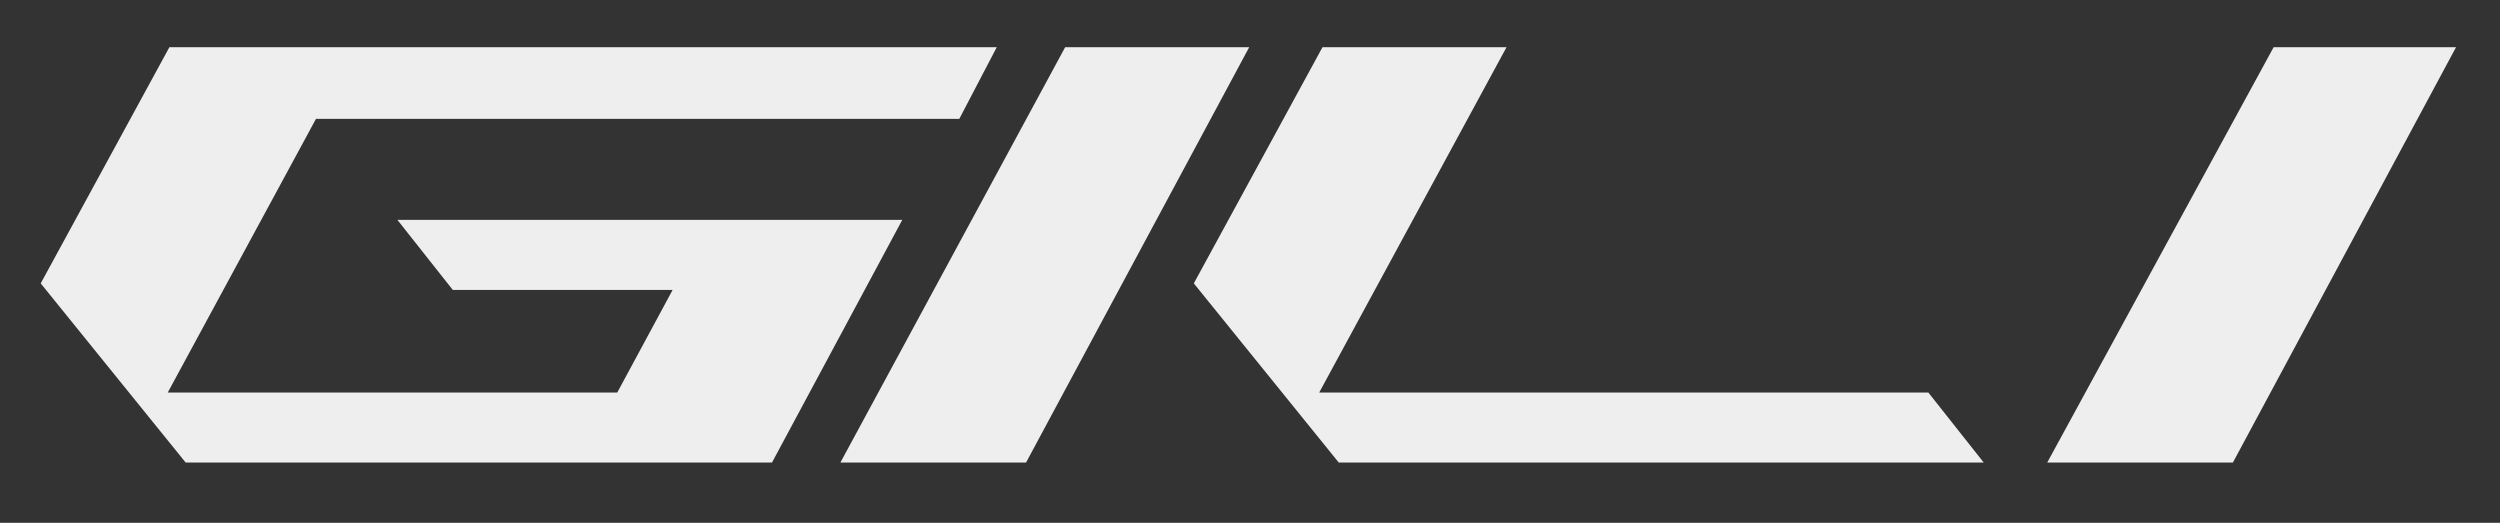
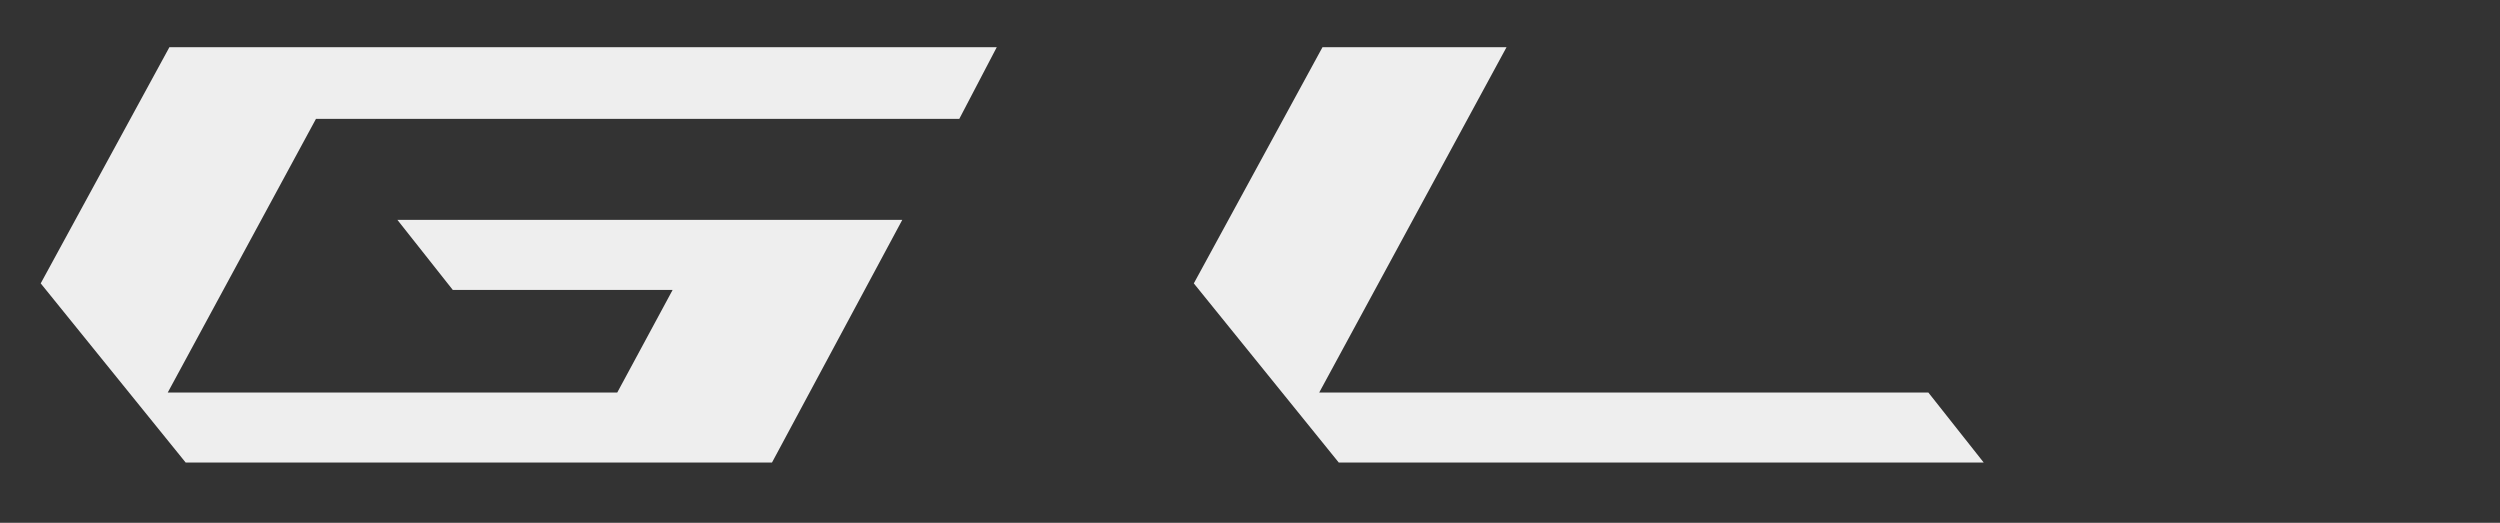
<svg xmlns="http://www.w3.org/2000/svg" version="1.1" id="Layer_1" x="0px" y="0px" viewBox="0 0 153.5 32.1" style="enable-background:new 0 0 153.5 32.1;" xml:space="preserve">
  <rect x="0" y="0" width="153.5" height="32.1" fill="#333333" stroke="none" />
  <style type="text/css"> .st0{fill:#EEEEEE;} .st1{fill:none;} </style>
-   <polygon class="st0" points="65.4,2.9 51.6,28.4 63,28.4 76.7,2.9 " />
-   <polygon class="st0" points="139.6,2.9 125.7,28.4 137.1,28.4 150.8,2.9 " />
  <polygon class="st0" points="81,24.1 92.5,2.9 81.2,2.9 73.3,17.4 82.2,28.4 121.8,28.4 118.4,24.1 " />
  <polygon class="st0" points="24.4,13.5 27.8,17.8 41.3,17.8 37.9,24.1 10.3,24.1 19.4,7.3 58.9,7.3 61.2,2.9 10.4,2.9 2.5,17.4 11.4,28.4 47.4,28.4 55.4,13.5 " />
  <rect x="-19.7" y="-75.2" class="st1" width="257" height="181.7" />
</svg>